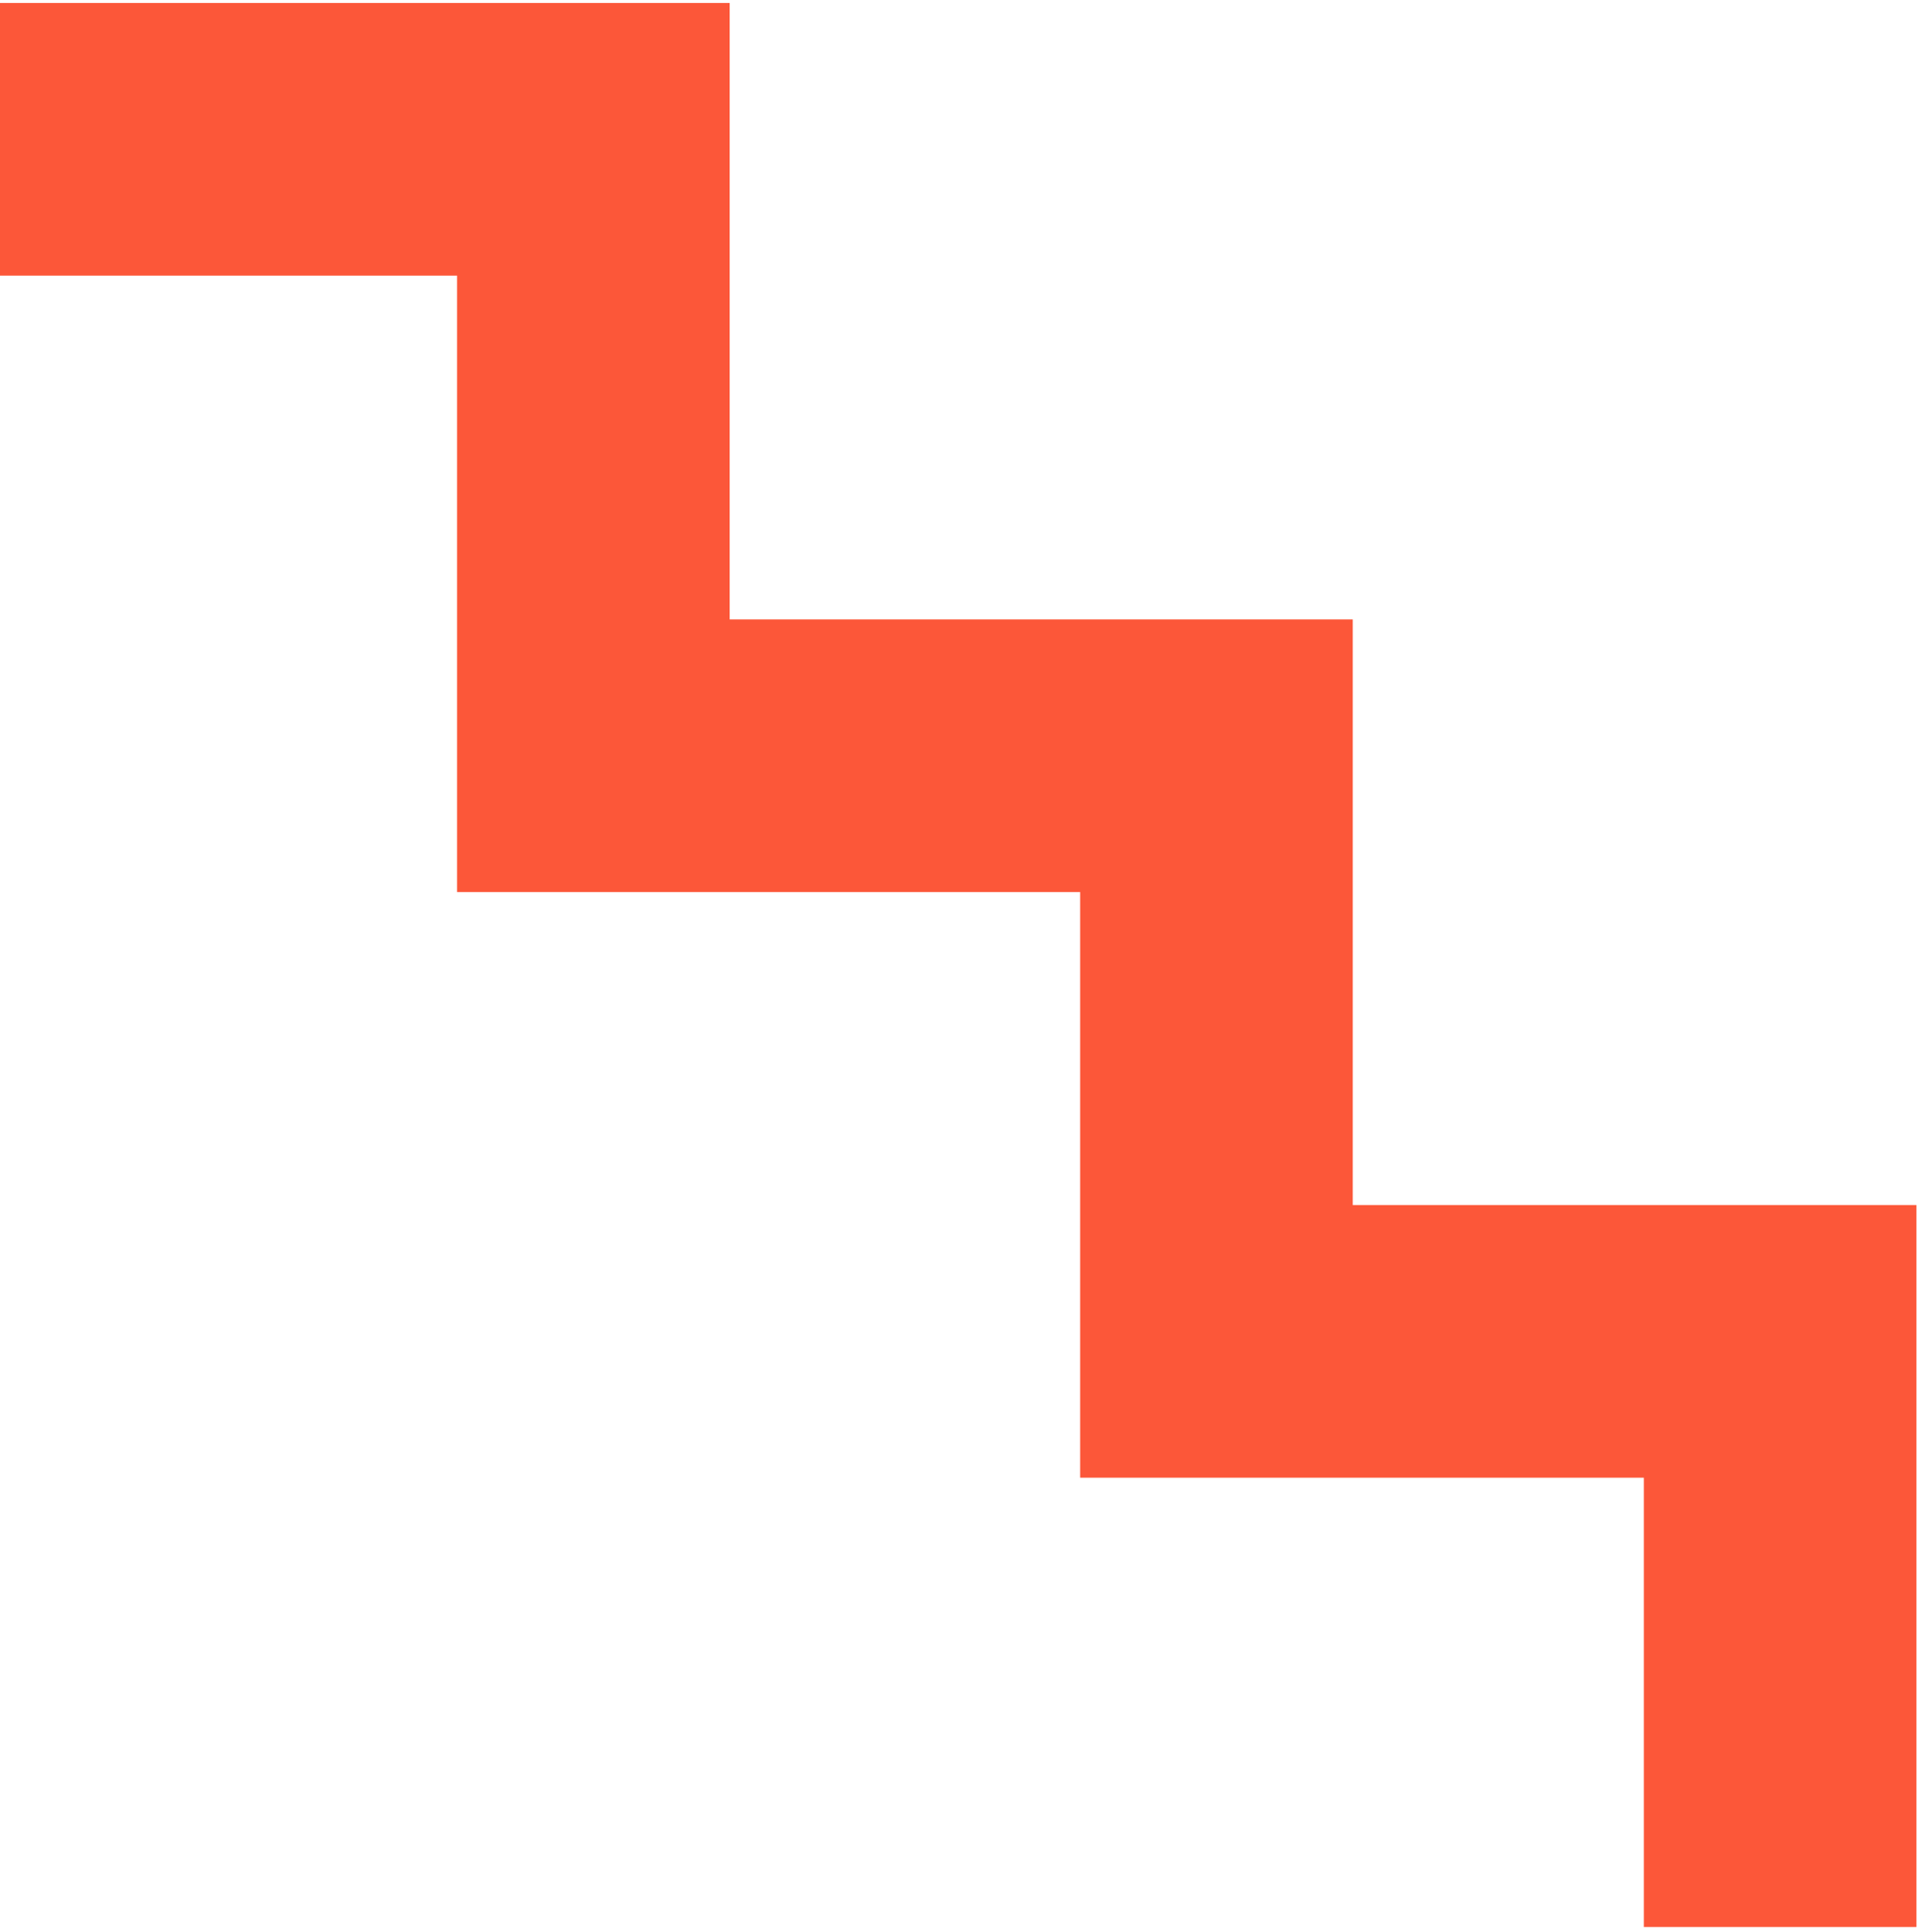
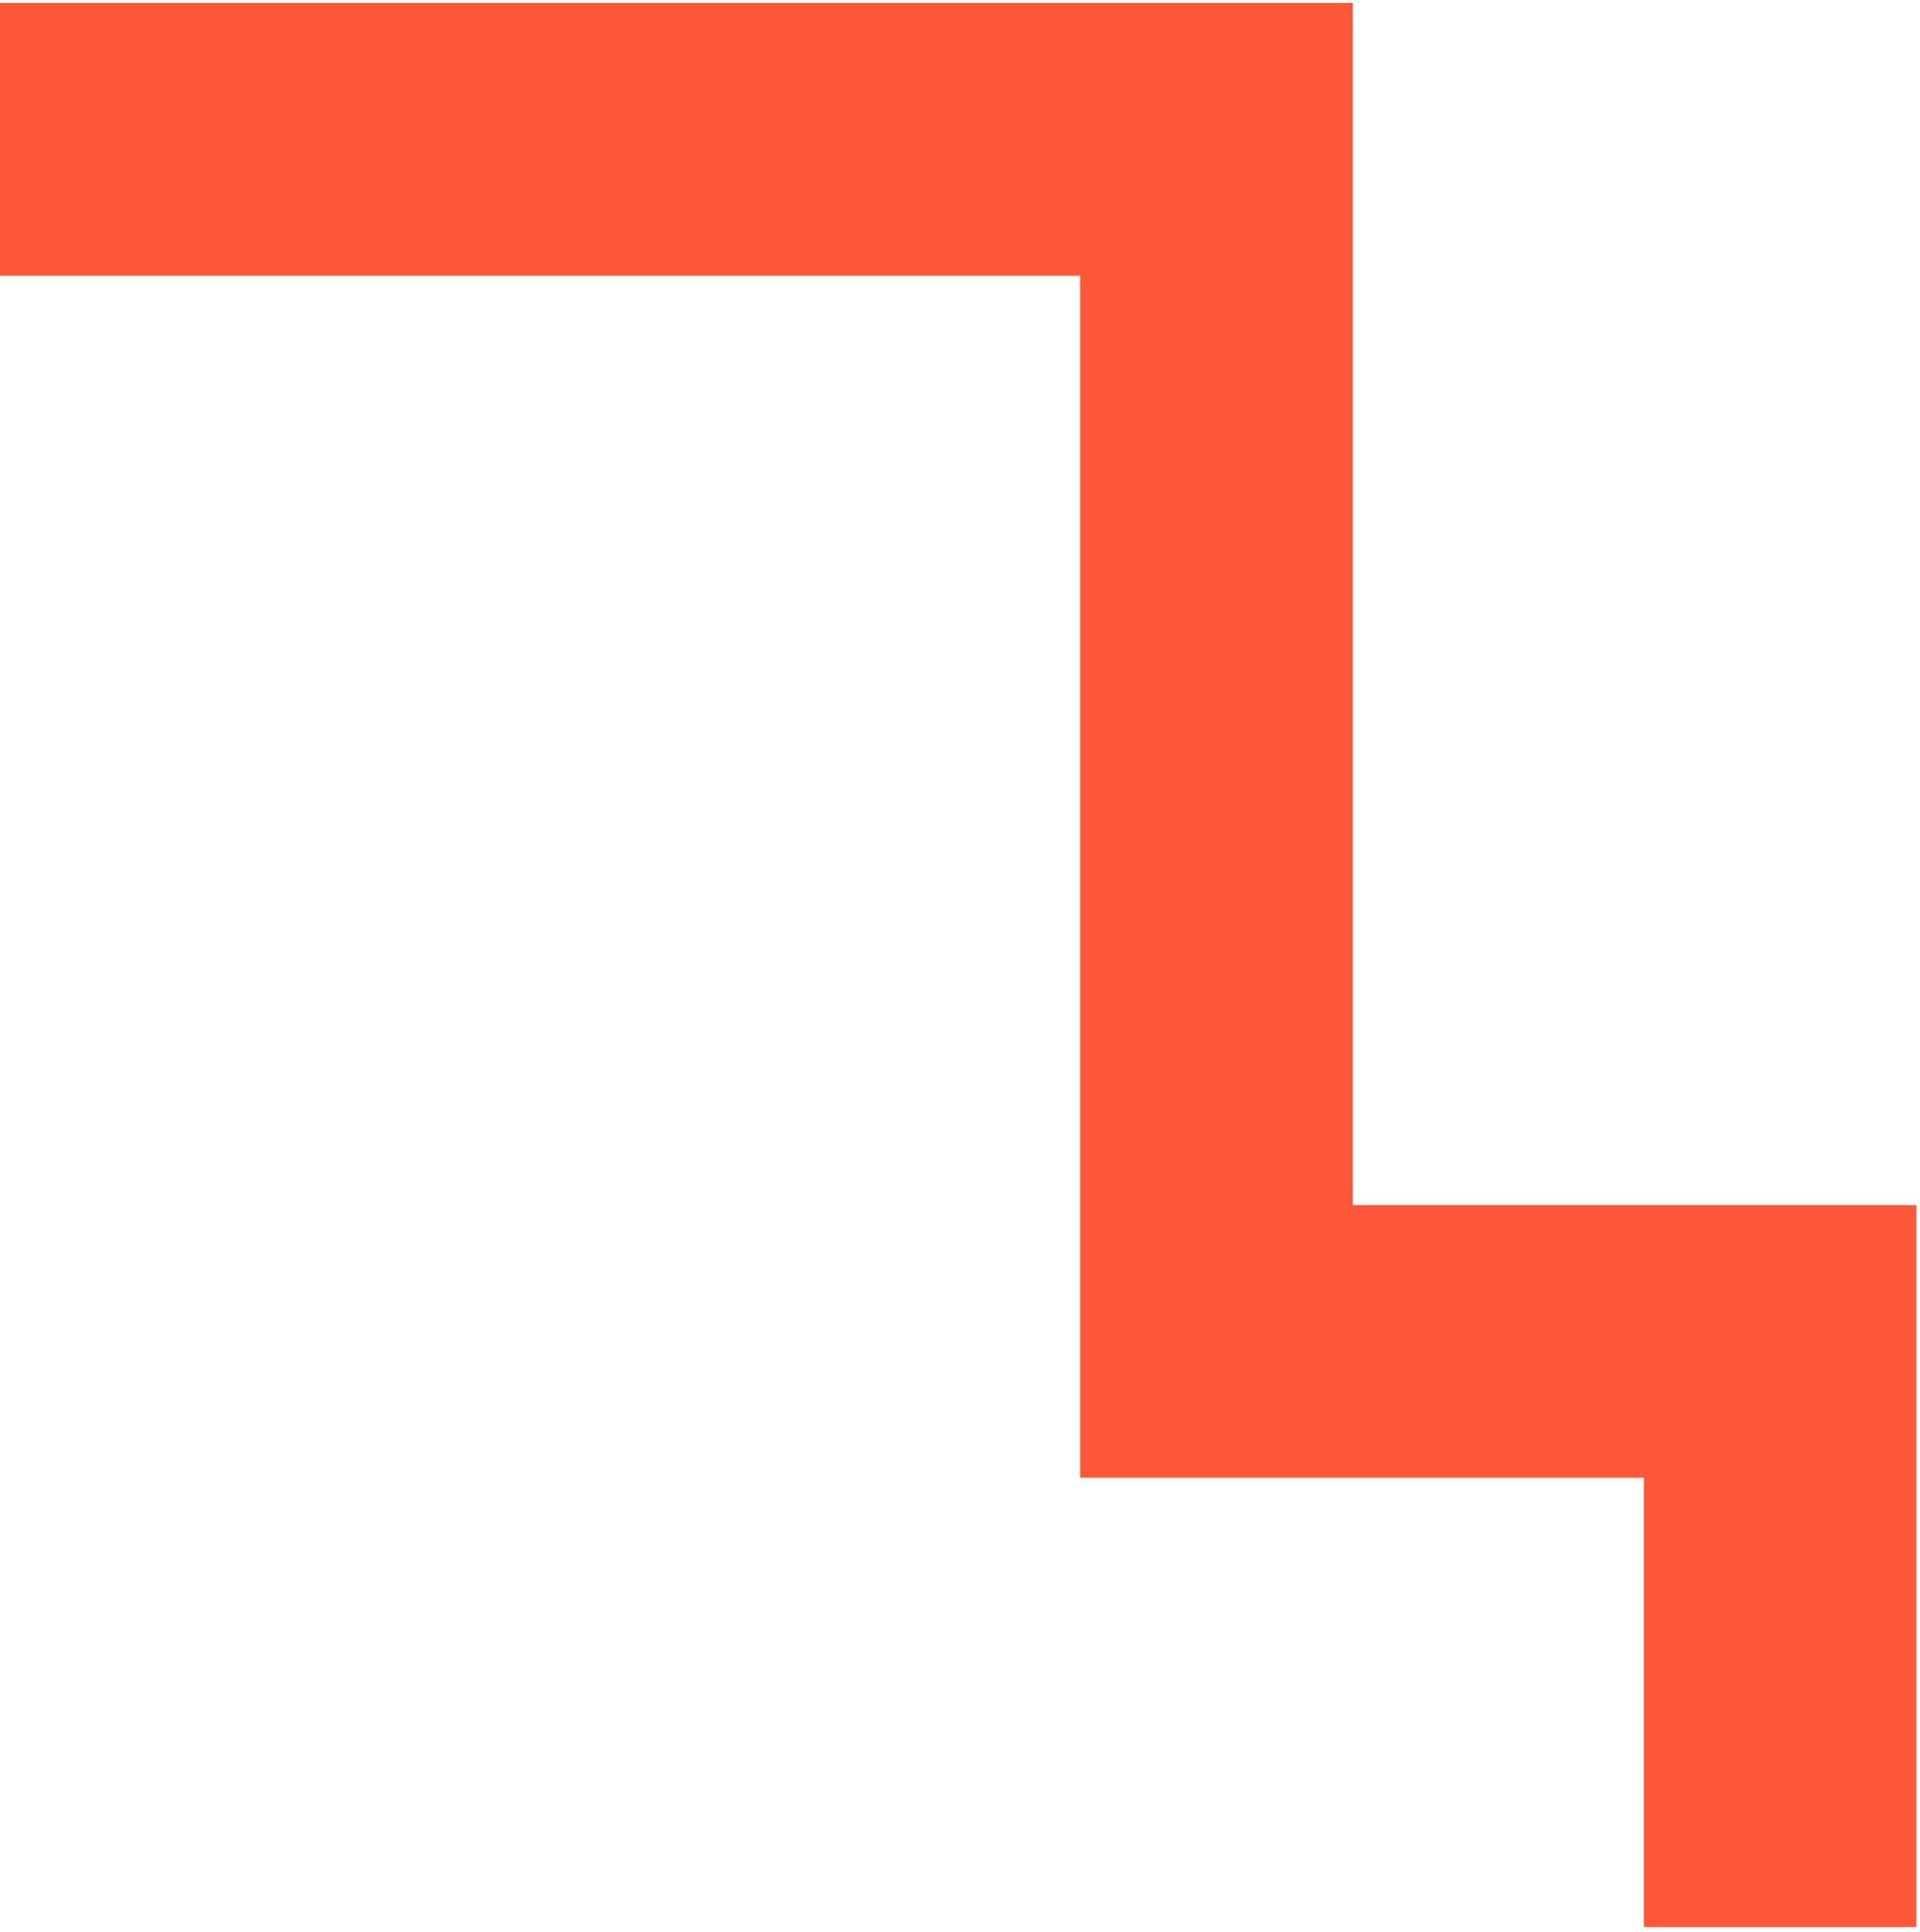
<svg xmlns="http://www.w3.org/2000/svg" width="162" height="163" viewBox="0 0 162 163" fill="none">
  <g id="Steps - Yellow">
-     <path id="Stroke 1" d="M0 11.75H50.067V63.75H102.638V113.15H150.201V162.551" stroke="#FC5739" stroke-width="23" />
+     <path id="Stroke 1" d="M0 11.75H50.067H102.638V113.15H150.201V162.551" stroke="#FC5739" stroke-width="23" />
  </g>
</svg>